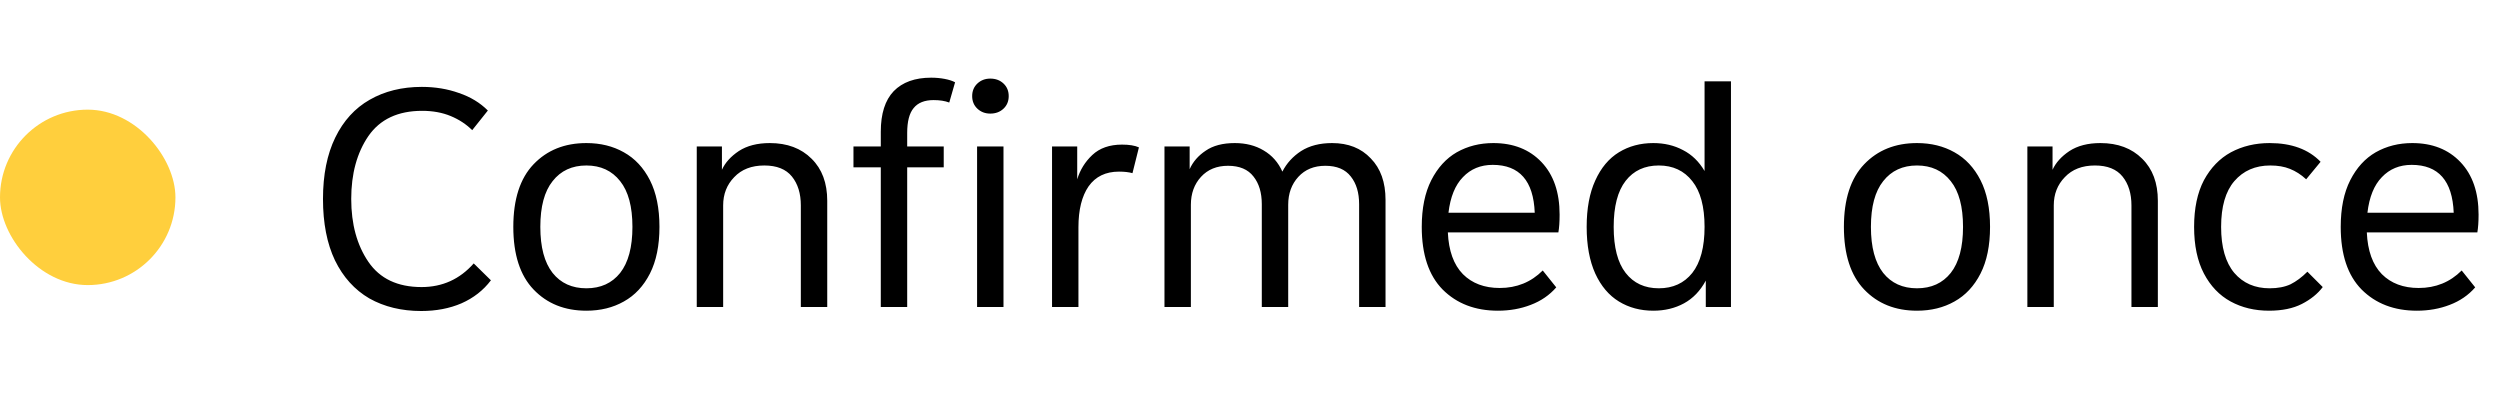
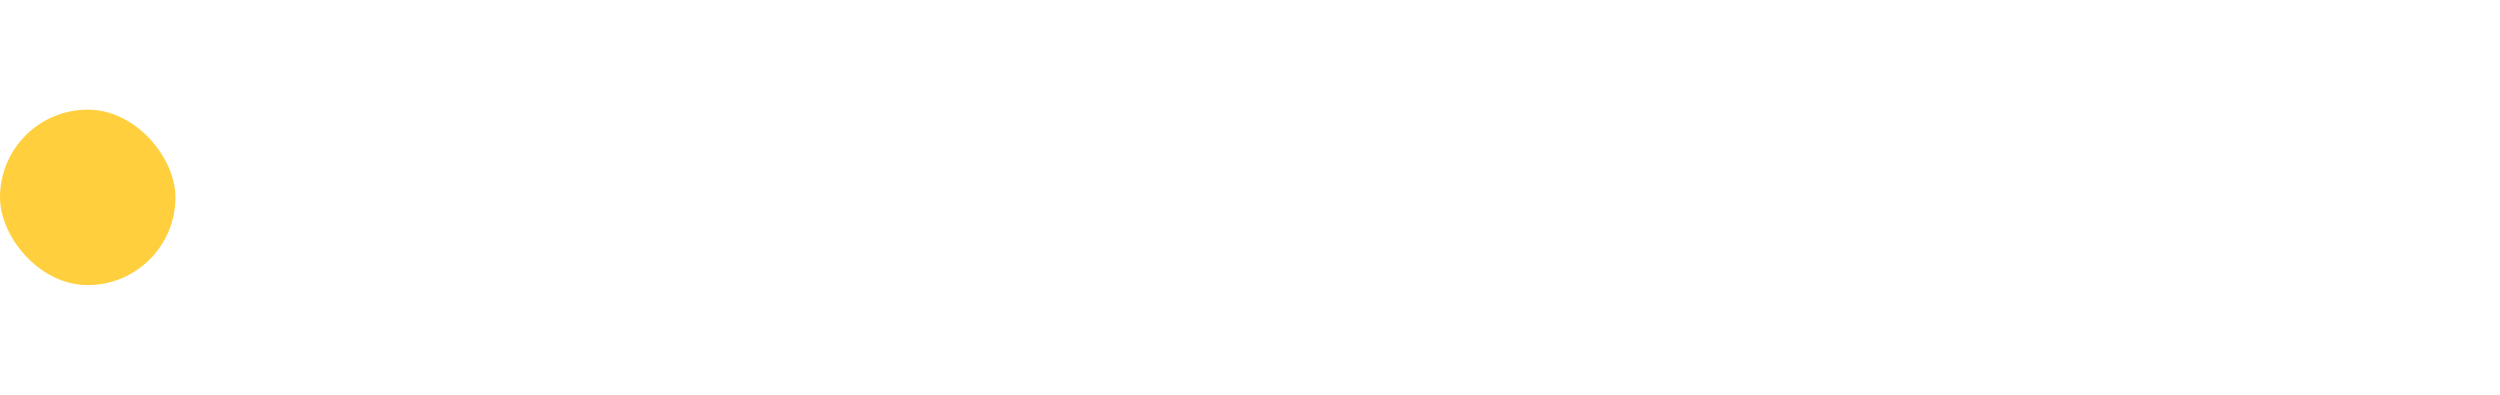
<svg xmlns="http://www.w3.org/2000/svg" fill="none" viewBox="0 0 114 18" height="18" width="114">
  <rect fill="#FFCF3D" rx="4" height="8" width="8" y="5" />
-   <path fill="black" d="M22.386 12.782C22.041 13.239 21.593 13.589 21.042 13.832C20.501 14.065 19.889 14.182 19.208 14.182C18.312 14.182 17.523 13.991 16.842 13.608C16.17 13.216 15.647 12.637 15.274 11.872C14.91 11.107 14.728 10.173 14.728 9.072C14.728 7.971 14.915 7.037 15.288 6.272C15.661 5.507 16.184 4.933 16.856 4.55C17.537 4.158 18.331 3.962 19.236 3.962C19.843 3.962 20.407 4.055 20.93 4.242C21.453 4.419 21.891 4.685 22.246 5.04L21.532 5.936C21.261 5.665 20.935 5.451 20.552 5.292C20.169 5.133 19.735 5.054 19.25 5.054C18.149 5.054 17.332 5.437 16.8 6.202C16.277 6.967 16.016 7.924 16.016 9.072C16.016 10.22 16.277 11.177 16.8 11.942C17.323 12.707 18.13 13.09 19.222 13.09C20.174 13.09 20.967 12.731 21.602 12.012L22.386 12.782ZM26.739 14.168C25.749 14.168 24.947 13.846 24.331 13.202C23.715 12.558 23.407 11.606 23.407 10.346C23.407 9.086 23.715 8.134 24.331 7.49C24.947 6.846 25.749 6.524 26.739 6.524C27.383 6.524 27.952 6.664 28.447 6.944C28.951 7.224 29.347 7.649 29.637 8.218C29.926 8.787 30.071 9.497 30.071 10.346C30.071 11.195 29.926 11.905 29.637 12.474C29.347 13.043 28.951 13.468 28.447 13.748C27.952 14.028 27.383 14.168 26.739 14.168ZM26.739 13.146C27.392 13.146 27.905 12.913 28.279 12.446C28.652 11.97 28.839 11.27 28.839 10.346C28.839 9.422 28.652 8.727 28.279 8.26C27.905 7.784 27.392 7.546 26.739 7.546C26.085 7.546 25.572 7.784 25.199 8.26C24.825 8.727 24.639 9.422 24.639 10.346C24.639 11.27 24.825 11.97 25.199 12.446C25.572 12.913 26.085 13.146 26.739 13.146ZM35.104 6.524C35.897 6.524 36.532 6.762 37.008 7.238C37.484 7.705 37.722 8.344 37.722 9.156V14H36.518V9.366C36.518 8.825 36.383 8.386 36.112 8.05C35.841 7.714 35.421 7.546 34.852 7.546C34.273 7.546 33.816 7.723 33.48 8.078C33.144 8.423 32.976 8.853 32.976 9.366V14H31.772V6.678H32.92V7.742C33.069 7.415 33.326 7.131 33.69 6.888C34.063 6.645 34.535 6.524 35.104 6.524ZM42.572 4.564C42.161 4.564 41.858 4.685 41.662 4.928C41.466 5.161 41.368 5.539 41.368 6.062V6.678H43.034V7.63H41.368V14H40.164V7.63H38.918V6.678H40.164V6.006C40.164 5.185 40.36 4.569 40.752 4.158C41.153 3.747 41.723 3.542 42.46 3.542C42.675 3.542 42.88 3.561 43.076 3.598C43.272 3.635 43.431 3.687 43.552 3.752L43.286 4.676C43.09 4.601 42.852 4.564 42.572 4.564ZM44.555 14V6.678H45.759V14H44.555ZM45.157 5.18C44.924 5.18 44.728 5.105 44.569 4.956C44.411 4.807 44.331 4.615 44.331 4.382C44.331 4.149 44.411 3.957 44.569 3.808C44.728 3.659 44.924 3.584 45.157 3.584C45.4 3.584 45.601 3.659 45.759 3.808C45.918 3.957 45.997 4.149 45.997 4.382C45.997 4.615 45.918 4.807 45.759 4.956C45.601 5.105 45.4 5.18 45.157 5.18ZM51.165 6.594C51.492 6.594 51.748 6.636 51.935 6.72L51.641 7.896C51.473 7.849 51.268 7.826 51.025 7.826C50.419 7.826 49.956 8.05 49.639 8.498C49.331 8.946 49.177 9.567 49.177 10.36V14H47.973V6.678H49.121V8.176C49.252 7.747 49.48 7.378 49.807 7.07C50.143 6.753 50.596 6.594 51.165 6.594ZM60.744 6.524C61.481 6.524 62.069 6.757 62.508 7.224C62.956 7.681 63.18 8.311 63.18 9.114V14H61.976V9.31C61.976 8.787 61.85 8.367 61.598 8.05C61.346 7.723 60.959 7.56 60.436 7.56C59.923 7.56 59.512 7.728 59.204 8.064C58.896 8.4 58.742 8.825 58.742 9.338V14H57.538V9.31C57.538 8.787 57.412 8.367 57.16 8.05C56.908 7.723 56.521 7.56 55.998 7.56C55.485 7.56 55.074 7.728 54.766 8.064C54.458 8.4 54.304 8.825 54.304 9.338V14H53.1V6.678H54.248V7.714C54.398 7.378 54.64 7.098 54.976 6.874C55.312 6.641 55.755 6.524 56.306 6.524C56.81 6.524 57.249 6.636 57.622 6.86C58.005 7.084 58.289 7.406 58.476 7.826C58.672 7.443 58.957 7.131 59.33 6.888C59.713 6.645 60.184 6.524 60.744 6.524ZM66.022 10.598C66.06 11.438 66.288 12.073 66.709 12.502C67.129 12.922 67.689 13.132 68.388 13.132C69.163 13.132 69.817 12.866 70.349 12.334L70.965 13.104C70.656 13.459 70.269 13.725 69.802 13.902C69.345 14.079 68.846 14.168 68.305 14.168C67.269 14.168 66.428 13.846 65.784 13.202C65.15 12.558 64.832 11.606 64.832 10.346C64.832 9.497 64.977 8.787 65.266 8.218C65.556 7.649 65.943 7.224 66.428 6.944C66.923 6.664 67.478 6.524 68.094 6.524C69.009 6.524 69.742 6.813 70.293 7.392C70.843 7.971 71.118 8.769 71.118 9.786C71.118 10.113 71.1 10.383 71.062 10.598H66.022ZM68.067 7.518C67.516 7.518 67.063 7.705 66.709 8.078C66.354 8.442 66.135 8.983 66.05 9.702H69.984C69.928 8.246 69.289 7.518 68.067 7.518ZM78.932 3.71V14H77.784V12.796C77.532 13.263 77.201 13.608 76.79 13.832C76.379 14.056 75.913 14.168 75.39 14.168C74.802 14.168 74.279 14.028 73.822 13.748C73.365 13.468 73.005 13.043 72.744 12.474C72.483 11.895 72.352 11.186 72.352 10.346C72.352 9.506 72.483 8.801 72.744 8.232C73.005 7.653 73.365 7.224 73.822 6.944C74.279 6.664 74.802 6.524 75.39 6.524C75.894 6.524 76.347 6.631 76.748 6.846C77.149 7.051 77.476 7.369 77.728 7.798V3.71H78.932ZM75.642 13.146C76.286 13.146 76.795 12.913 77.168 12.446C77.541 11.97 77.728 11.27 77.728 10.346C77.728 9.422 77.541 8.727 77.168 8.26C76.795 7.784 76.286 7.546 75.642 7.546C74.998 7.546 74.494 7.779 74.13 8.246C73.766 8.713 73.584 9.413 73.584 10.346C73.584 11.279 73.766 11.979 74.13 12.446C74.494 12.913 74.998 13.146 75.642 13.146ZM87.415 14.168C86.425 14.168 85.623 13.846 85.007 13.202C84.391 12.558 84.082 11.606 84.082 10.346C84.082 9.086 84.391 8.134 85.007 7.49C85.623 6.846 86.425 6.524 87.415 6.524C88.058 6.524 88.628 6.664 89.123 6.944C89.626 7.224 90.023 7.649 90.312 8.218C90.602 8.787 90.746 9.497 90.746 10.346C90.746 11.195 90.602 11.905 90.312 12.474C90.023 13.043 89.626 13.468 89.123 13.748C88.628 14.028 88.058 14.168 87.415 14.168ZM87.415 13.146C88.068 13.146 88.581 12.913 88.954 12.446C89.328 11.97 89.514 11.27 89.514 10.346C89.514 9.422 89.328 8.727 88.954 8.26C88.581 7.784 88.068 7.546 87.415 7.546C86.761 7.546 86.248 7.784 85.874 8.26C85.501 8.727 85.314 9.422 85.314 10.346C85.314 11.27 85.501 11.97 85.874 12.446C86.248 12.913 86.761 13.146 87.415 13.146ZM95.78 6.524C96.573 6.524 97.208 6.762 97.684 7.238C98.16 7.705 98.398 8.344 98.398 9.156V14H97.194V9.366C97.194 8.825 97.058 8.386 96.788 8.05C96.517 7.714 96.097 7.546 95.528 7.546C94.949 7.546 94.492 7.723 94.156 8.078C93.82 8.423 93.652 8.853 93.652 9.366V14H92.448V6.678H93.596V7.742C93.745 7.415 94.002 7.131 94.366 6.888C94.739 6.645 95.21 6.524 95.78 6.524ZM105.917 13.09C105.684 13.398 105.367 13.655 104.965 13.86C104.564 14.065 104.065 14.168 103.467 14.168C102.814 14.168 102.231 14.028 101.717 13.748C101.204 13.468 100.798 13.043 100.499 12.474C100.201 11.905 100.051 11.195 100.051 10.346C100.051 9.497 100.201 8.787 100.499 8.218C100.807 7.649 101.218 7.224 101.731 6.944C102.254 6.664 102.842 6.524 103.495 6.524C104.494 6.524 105.269 6.809 105.819 7.378L105.161 8.176C104.928 7.961 104.681 7.803 104.419 7.7C104.167 7.597 103.869 7.546 103.523 7.546C102.842 7.546 102.296 7.784 101.885 8.26C101.484 8.727 101.283 9.422 101.283 10.346C101.283 11.27 101.484 11.97 101.885 12.446C102.287 12.913 102.823 13.146 103.495 13.146C103.869 13.146 104.186 13.085 104.447 12.964C104.709 12.833 104.965 12.642 105.217 12.39L105.917 13.09ZM107.927 10.598C107.964 11.438 108.193 12.073 108.613 12.502C109.033 12.922 109.593 13.132 110.293 13.132C111.067 13.132 111.721 12.866 112.253 12.334L112.869 13.104C112.561 13.459 112.173 13.725 111.707 13.902C111.249 14.079 110.75 14.168 110.209 14.168C109.173 14.168 108.333 13.846 107.689 13.202C107.054 12.558 106.737 11.606 106.737 10.346C106.737 9.497 106.881 8.787 107.171 8.218C107.46 7.649 107.847 7.224 108.333 6.944C108.827 6.664 109.383 6.524 109.999 6.524C110.913 6.524 111.646 6.813 112.197 7.392C112.747 7.971 113.023 8.769 113.023 9.786C113.023 10.113 113.004 10.383 112.967 10.598H107.927ZM109.971 7.518C109.42 7.518 108.967 7.705 108.613 8.078C108.258 8.442 108.039 8.983 107.955 9.702H111.889C111.833 8.246 111.193 7.518 109.971 7.518Z" />
</svg>